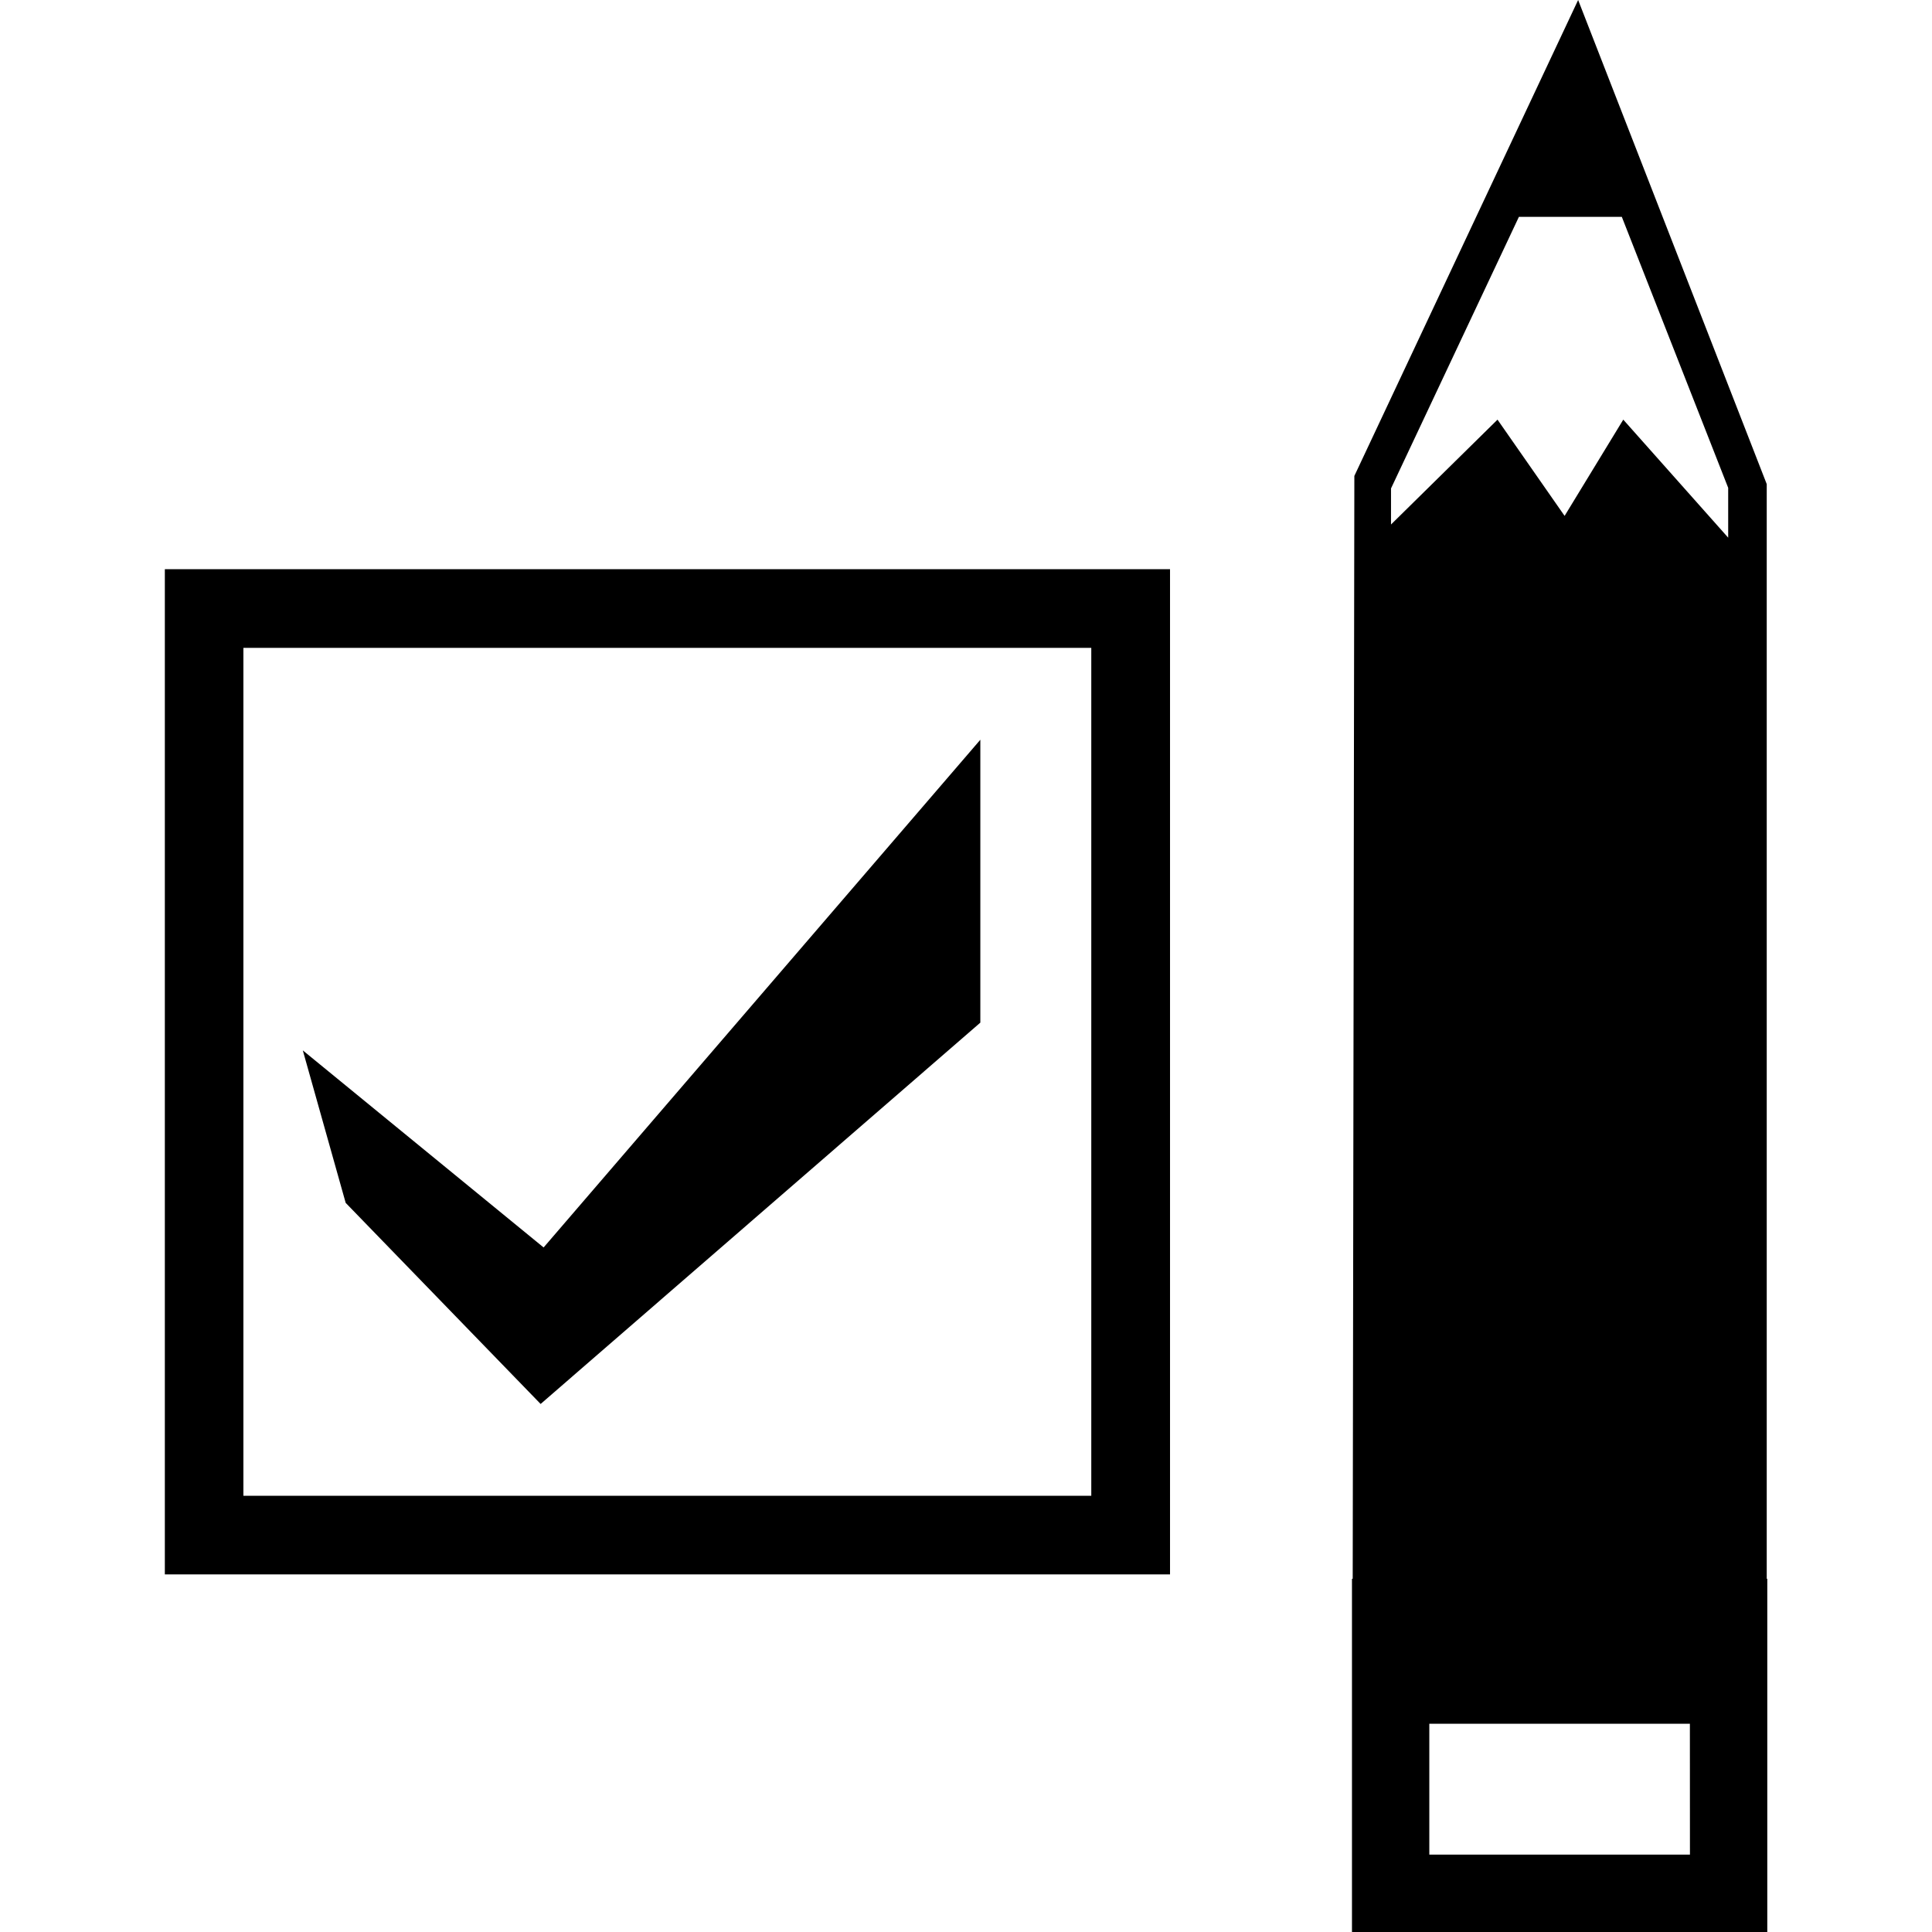
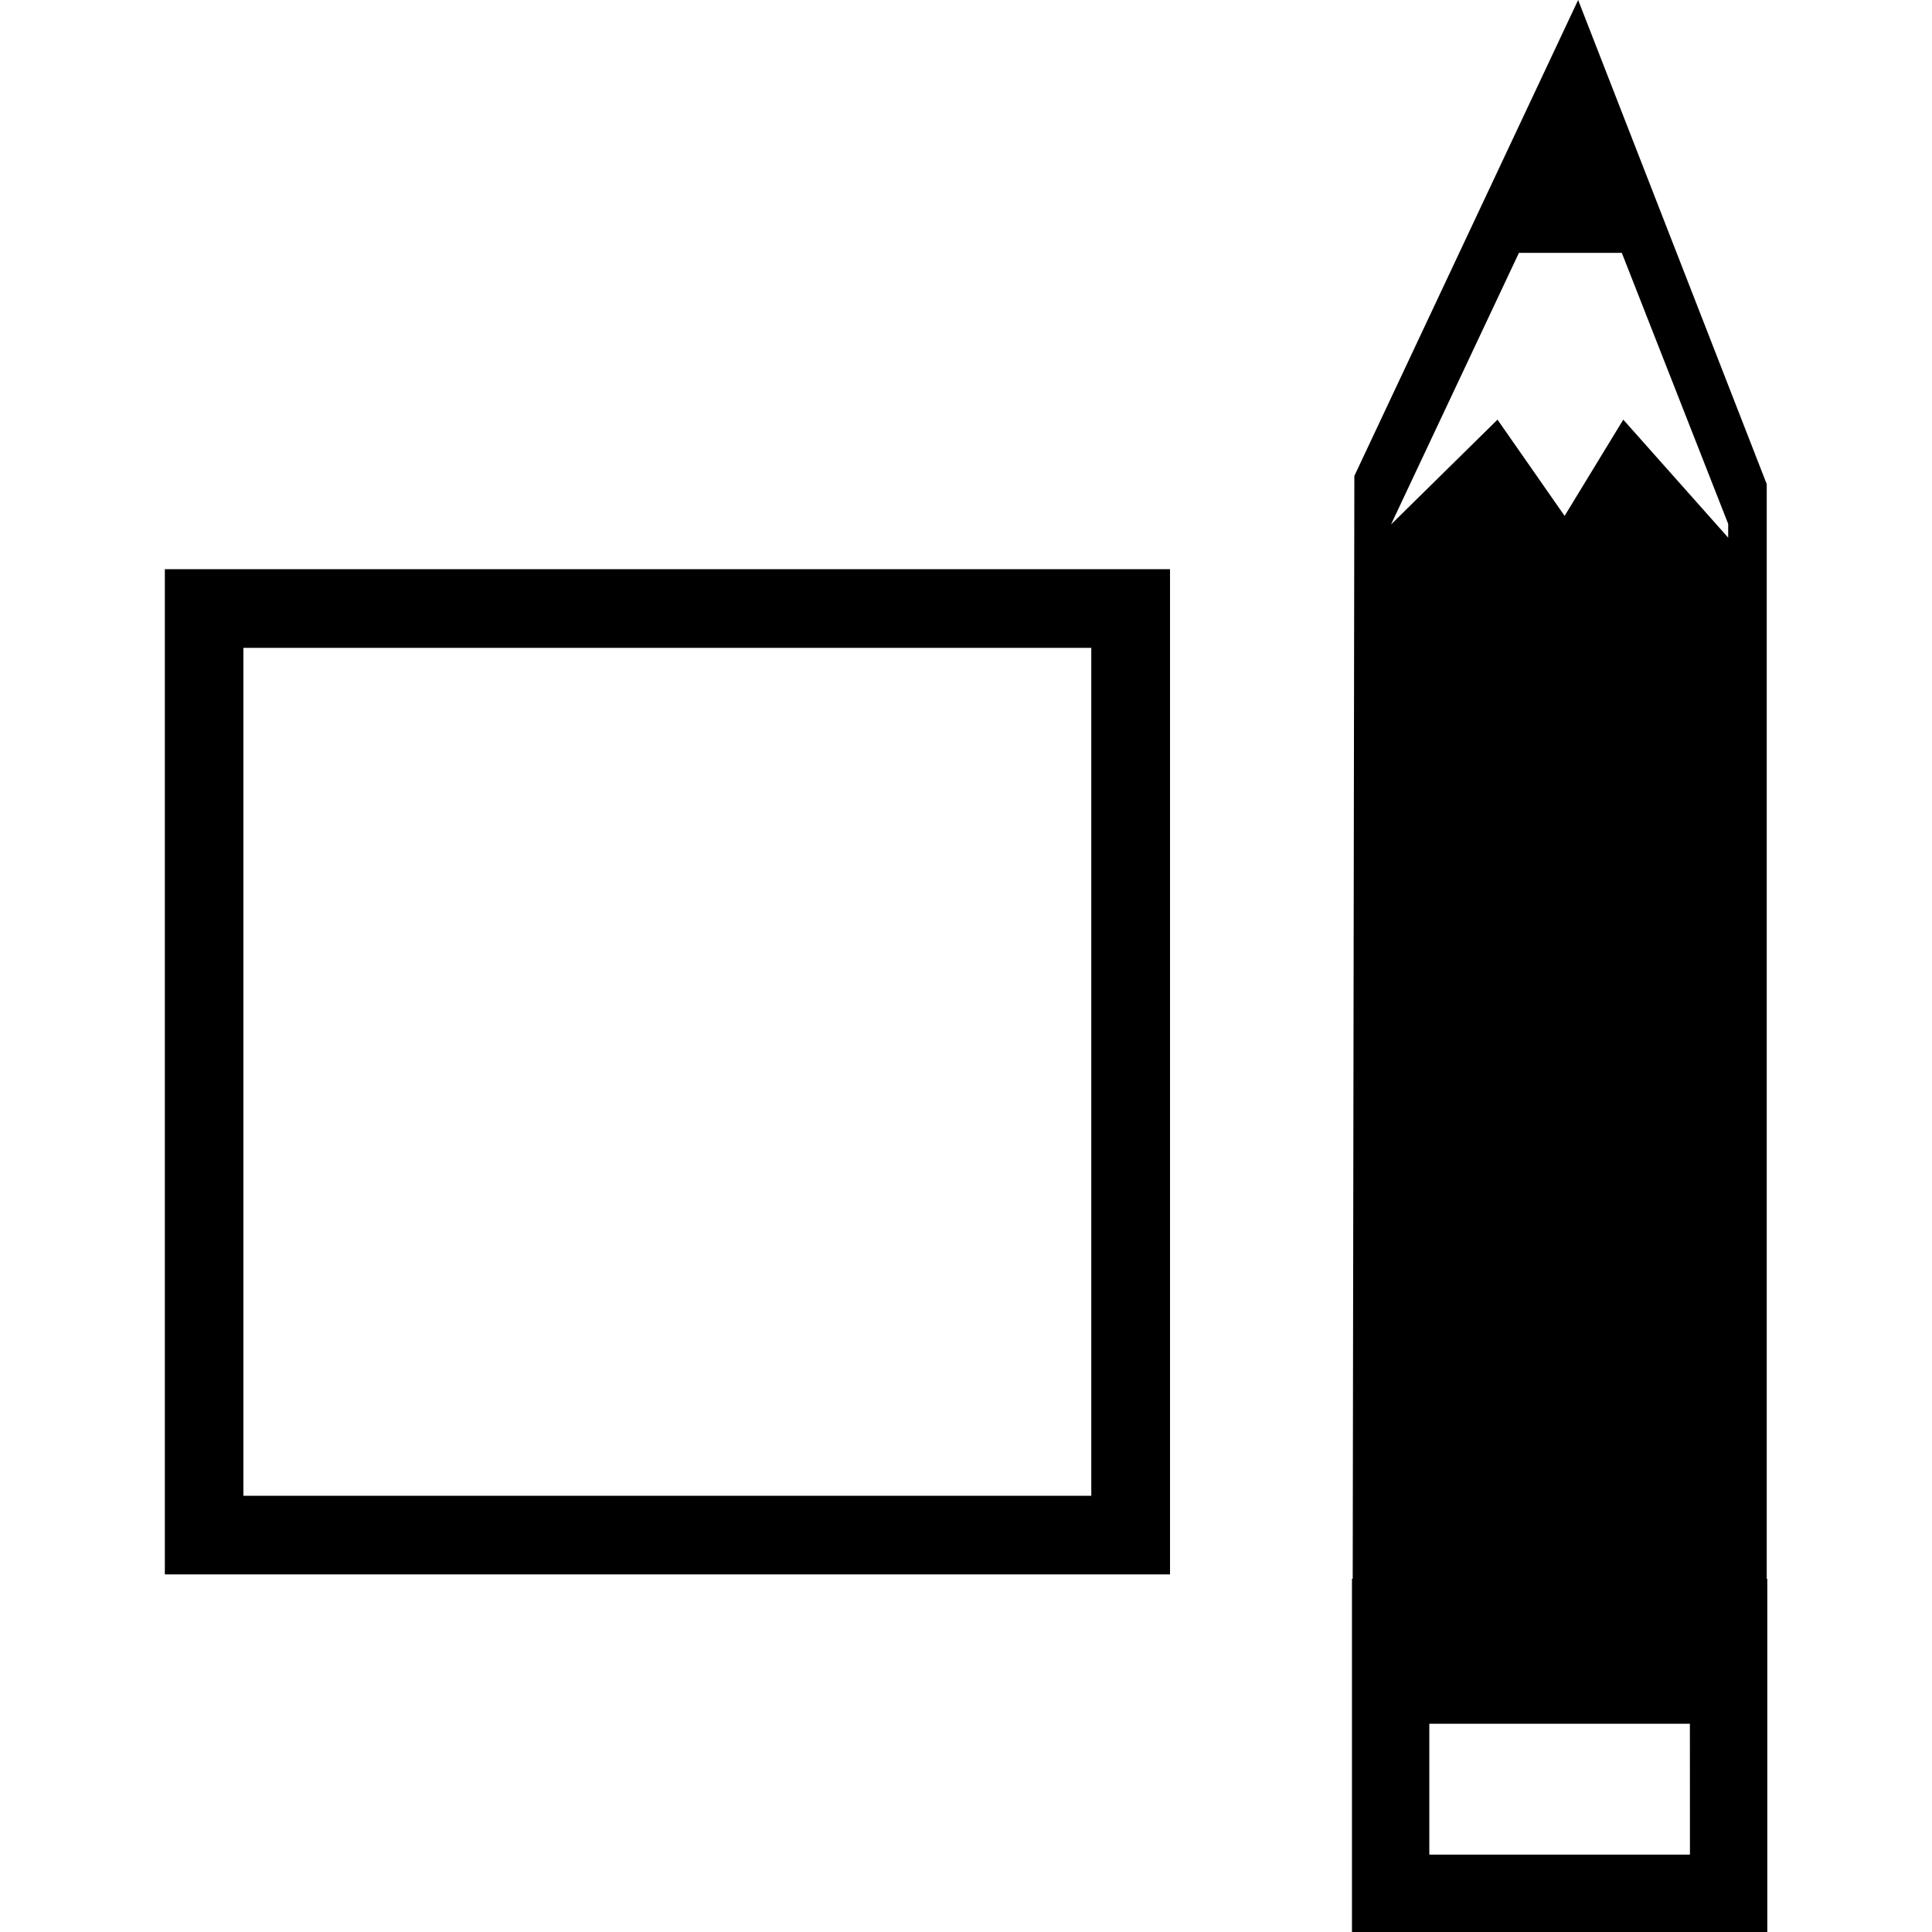
<svg xmlns="http://www.w3.org/2000/svg" fill="#000000" version="1.1" id="Capa_1" width="800px" height="800px" viewBox="0 0 31.674 31.675" xml:space="preserve">
  <g>
    <g>
-       <path d="M28.965,25.884V7.937L25.873,0l-3.669,7.803l-0.027,18.081h-0.012v5.791h6.809v-5.791H28.965z M27.706,30.406h-4.273    v-2.145h4.272L27.706,30.406L27.706,30.406z M28.333,8.815l-1.72-1.935l-0.962,1.578l-1.1-1.578l-1.746,1.719V8.008l2.097-4.453    h1.687l1.744,4.443V8.815z" />
+       <path d="M28.965,25.884V7.937L25.873,0l-3.669,7.803l-0.027,18.081h-0.012v5.791h6.809v-5.791H28.965z M27.706,30.406h-4.273    v-2.145h4.272L27.706,30.406L27.706,30.406z M28.333,8.815l-1.72-1.935l-0.962,1.578l-1.1-1.578l-1.746,1.719l2.097-4.453    h1.687l1.744,4.443V8.815z" />
      <path d="M2.702,25.812h16.48V9.332H2.702V25.812z M3.99,10.622h13.901v13.901H3.99V10.622z" />
-       <polygon points="4.964,17.221 5.667,19.721 8.863,23.018 16.072,16.766 16.072,12.128 8.912,20.452   " />
    </g>
  </g>
</svg>